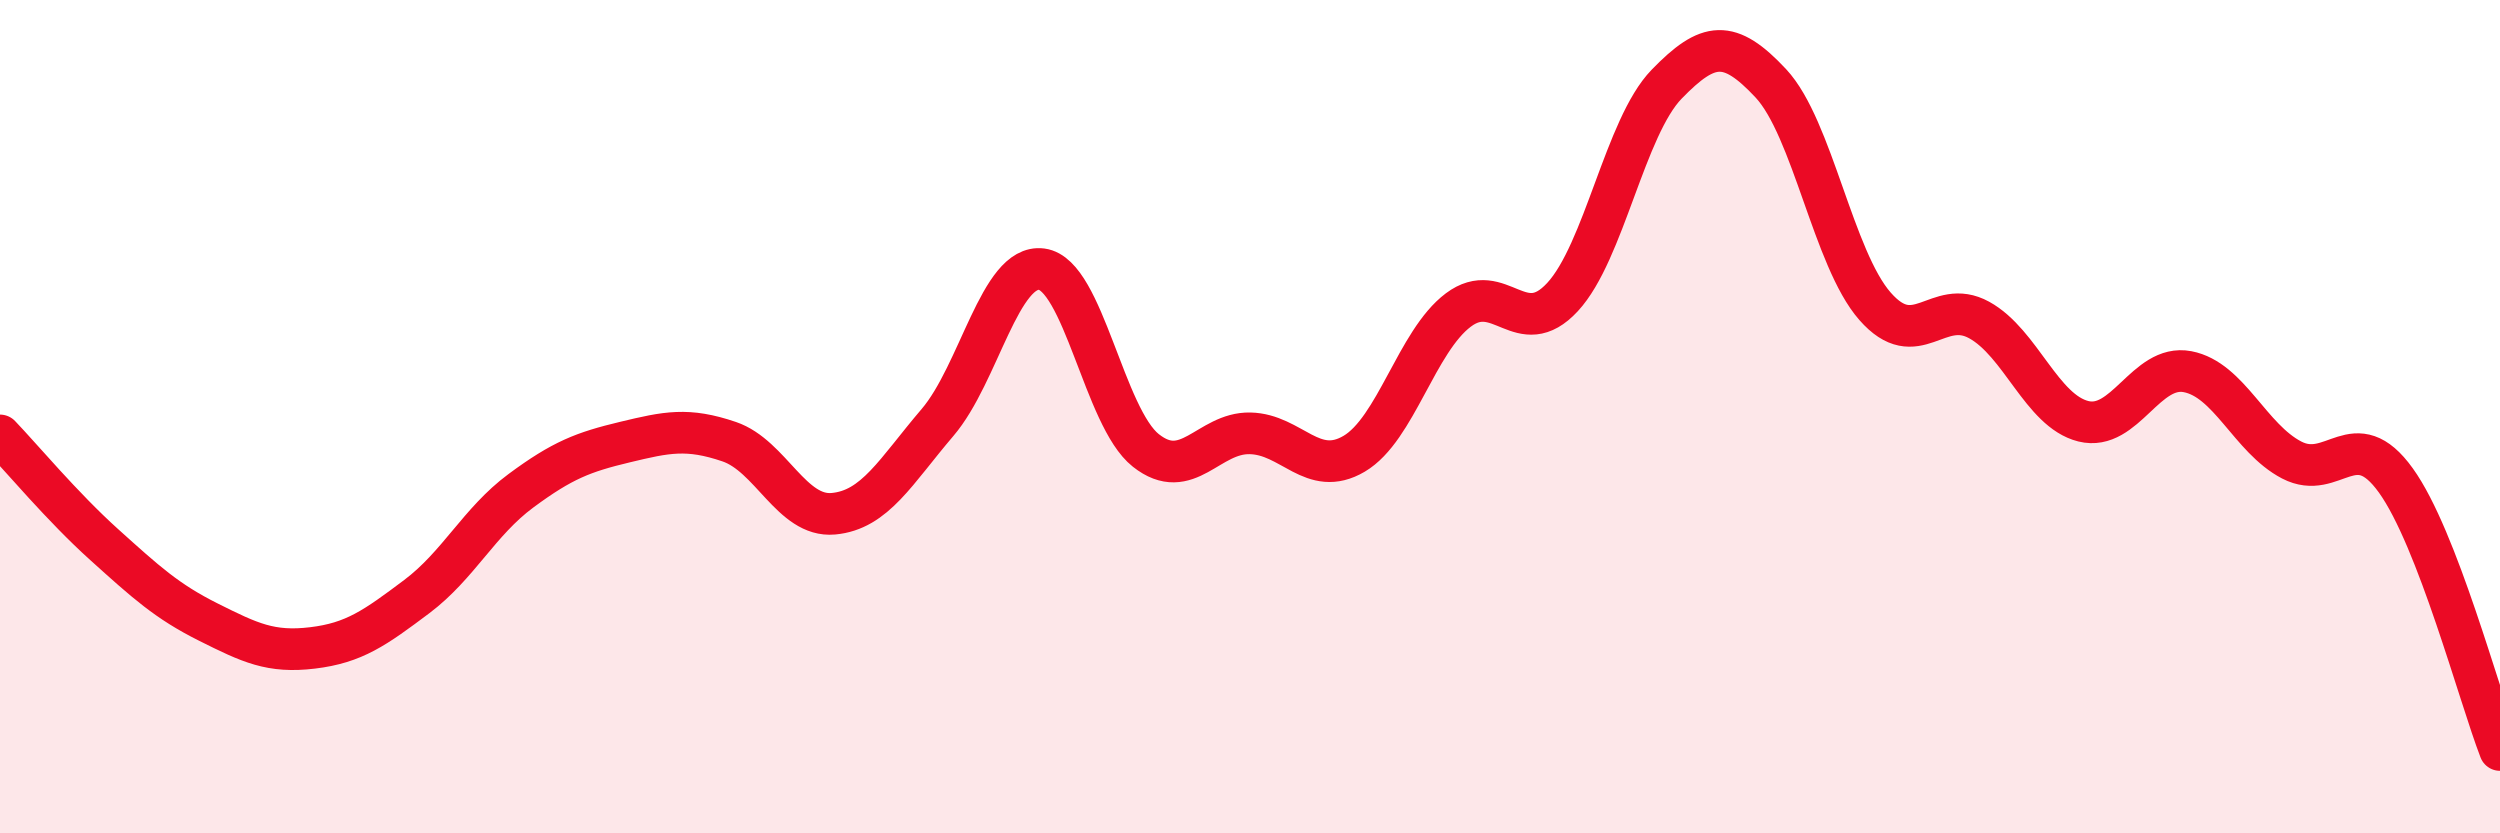
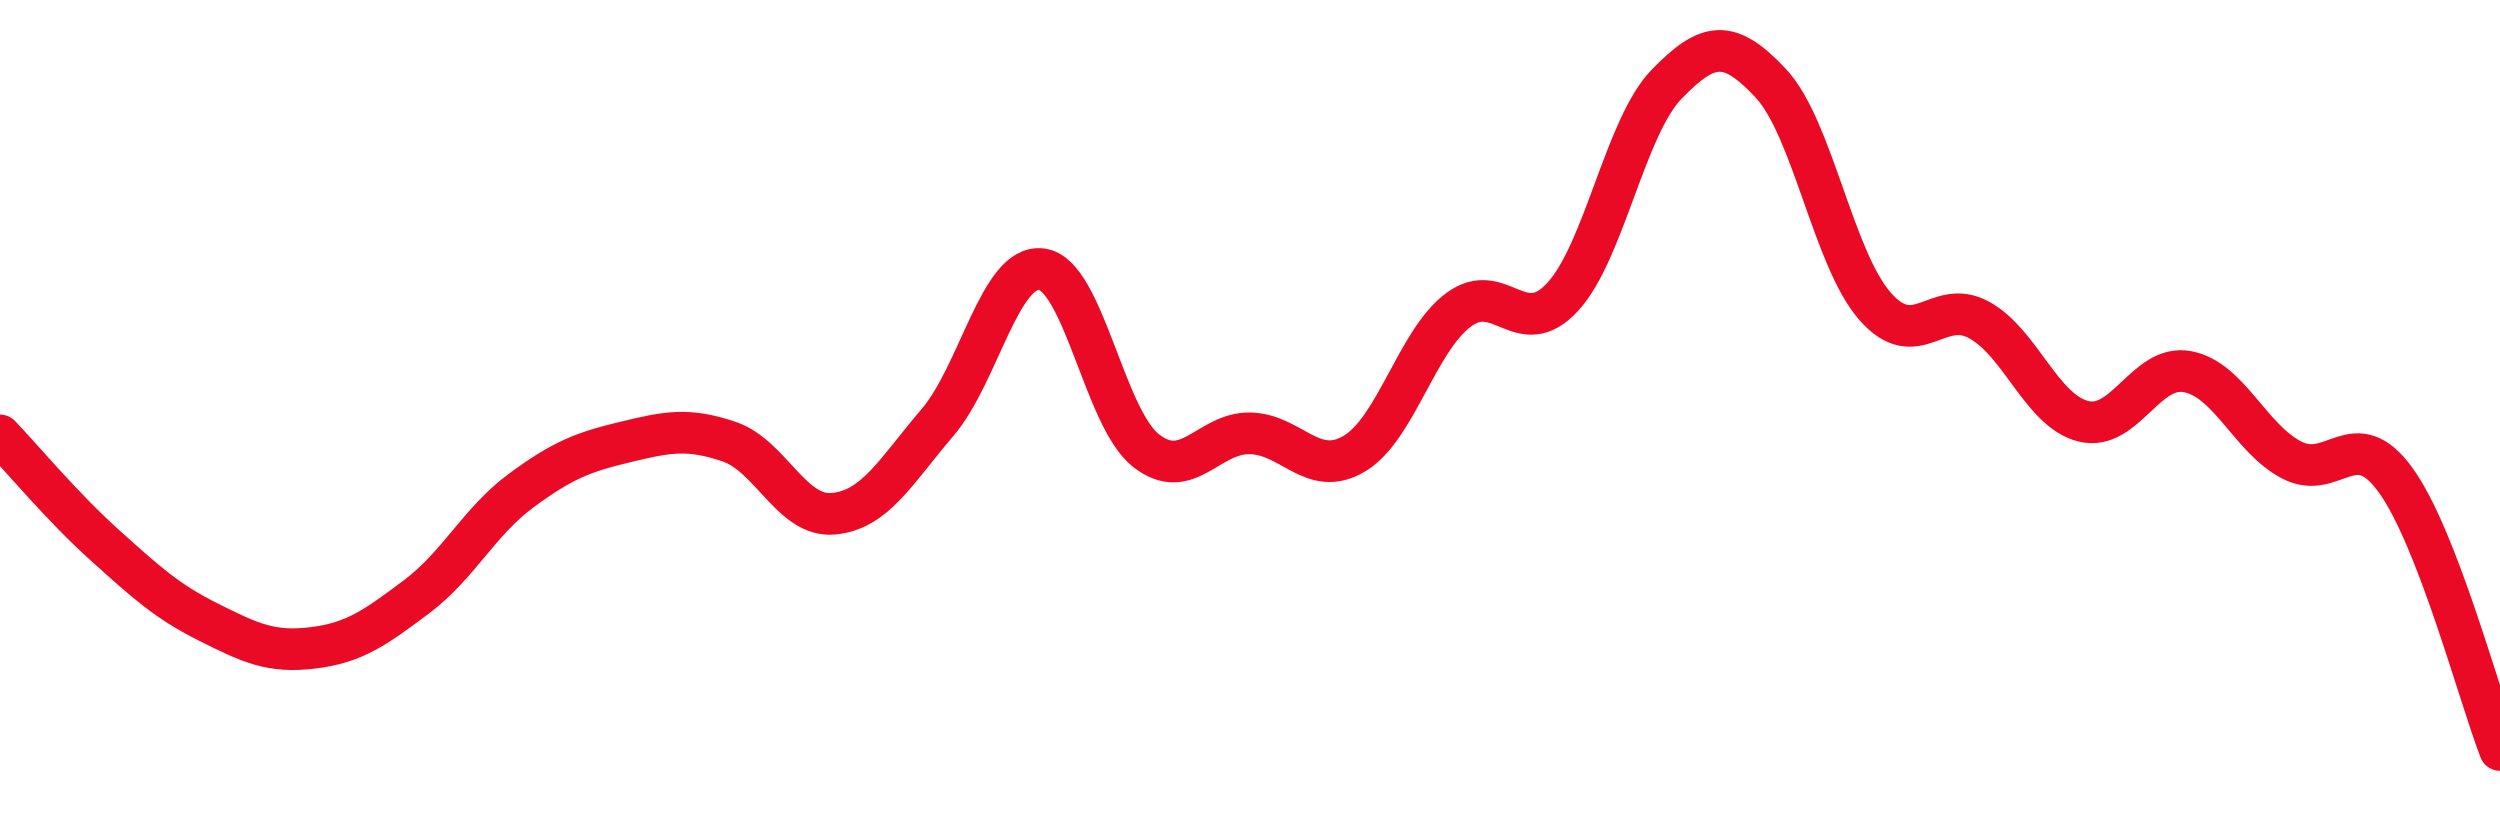
<svg xmlns="http://www.w3.org/2000/svg" width="60" height="20" viewBox="0 0 60 20">
-   <path d="M 0,10.45 C 0.5,10.97 1.5,12.17 2.5,13.07 C 3.5,13.97 4,14.43 5,14.93 C 6,15.43 6.5,15.67 7.5,15.55 C 8.5,15.43 9,15.07 10,14.32 C 11,13.57 11.5,12.52 12.5,11.78 C 13.5,11.04 14,10.85 15,10.61 C 16,10.37 16.5,10.26 17.5,10.6 C 18.5,10.94 19,12.42 20,12.33 C 21,12.24 21.5,11.31 22.5,10.14 C 23.5,8.97 24,6.33 25,6.46 C 26,6.59 26.5,10.02 27.5,10.81 C 28.5,11.6 29,10.38 30,10.4 C 31,10.42 31.5,11.48 32.5,10.89 C 33.5,10.3 34,8.19 35,7.44 C 36,6.69 36.5,8.21 37.5,7.13 C 38.5,6.05 39,3.05 40,2.02 C 41,0.99 41.5,0.93 42.5,2 C 43.5,3.07 44,6.21 45,7.35 C 46,8.49 46.5,7.13 47.5,7.68 C 48.5,8.23 49,9.86 50,10.11 C 51,10.36 51.5,8.73 52.5,8.92 C 53.5,9.11 54,10.52 55,11.04 C 56,11.56 56.5,10.14 57.5,11.53 C 58.5,12.92 59.5,16.71 60,18L60 20L0 20Z" fill="#EB0A25" opacity="0.1" stroke-linecap="round" stroke-linejoin="round" />
  <path d="M 0,10.45 C 0.5,10.97 1.5,12.17 2.5,13.07 C 3.5,13.97 4,14.43 5,14.93 C 6,15.43 6.5,15.67 7.5,15.55 C 8.5,15.43 9,15.07 10,14.32 C 11,13.57 11.5,12.52 12.5,11.78 C 13.5,11.04 14,10.85 15,10.61 C 16,10.37 16.5,10.26 17.5,10.6 C 18.5,10.94 19,12.42 20,12.33 C 21,12.24 21.5,11.31 22.5,10.14 C 23.5,8.97 24,6.33 25,6.46 C 26,6.59 26.5,10.02 27.5,10.81 C 28.5,11.6 29,10.38 30,10.4 C 31,10.42 31.5,11.48 32.5,10.89 C 33.5,10.3 34,8.19 35,7.44 C 36,6.69 36.5,8.21 37.5,7.13 C 38.5,6.05 39,3.05 40,2.02 C 41,0.99 41.5,0.93 42.5,2 C 43.5,3.07 44,6.21 45,7.35 C 46,8.49 46.5,7.13 47.5,7.68 C 48.5,8.23 49,9.86 50,10.11 C 51,10.36 51.5,8.73 52.5,8.92 C 53.5,9.11 54,10.52 55,11.04 C 56,11.56 56.5,10.14 57.5,11.53 C 58.5,12.92 59.5,16.71 60,18" stroke="#EB0A25" stroke-width="1" fill="none" stroke-linecap="round" stroke-linejoin="round" />
</svg>